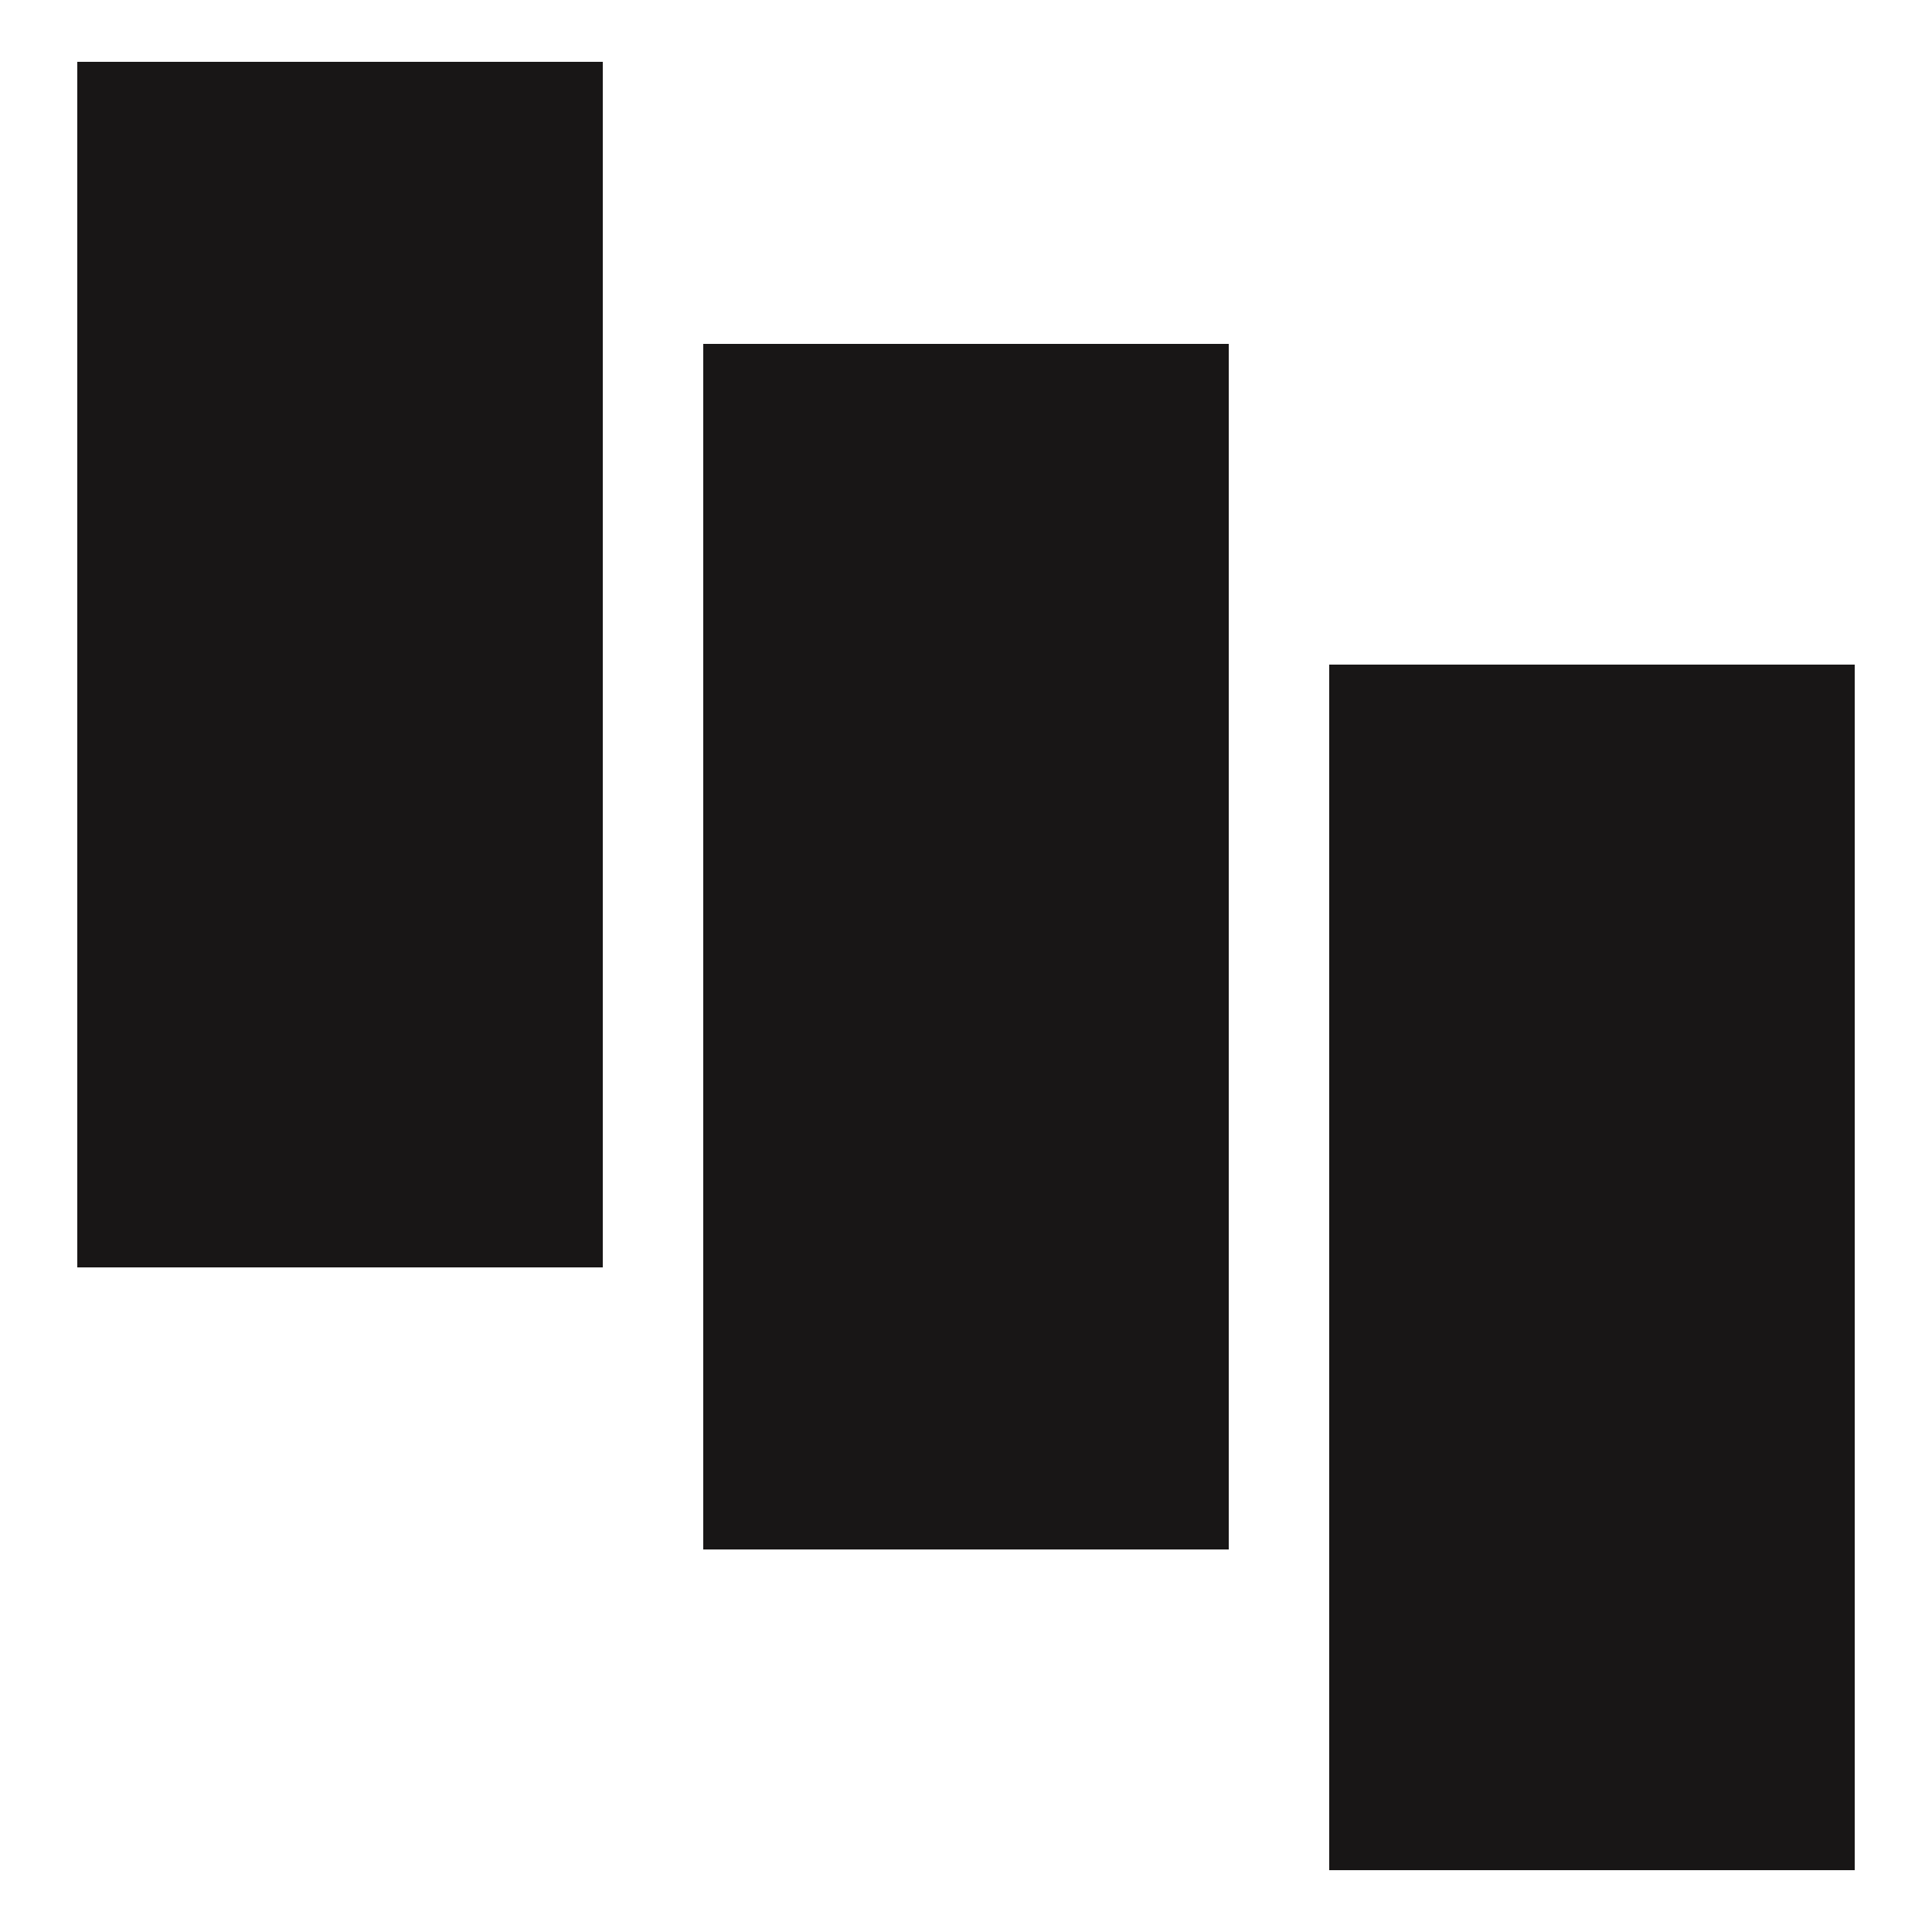
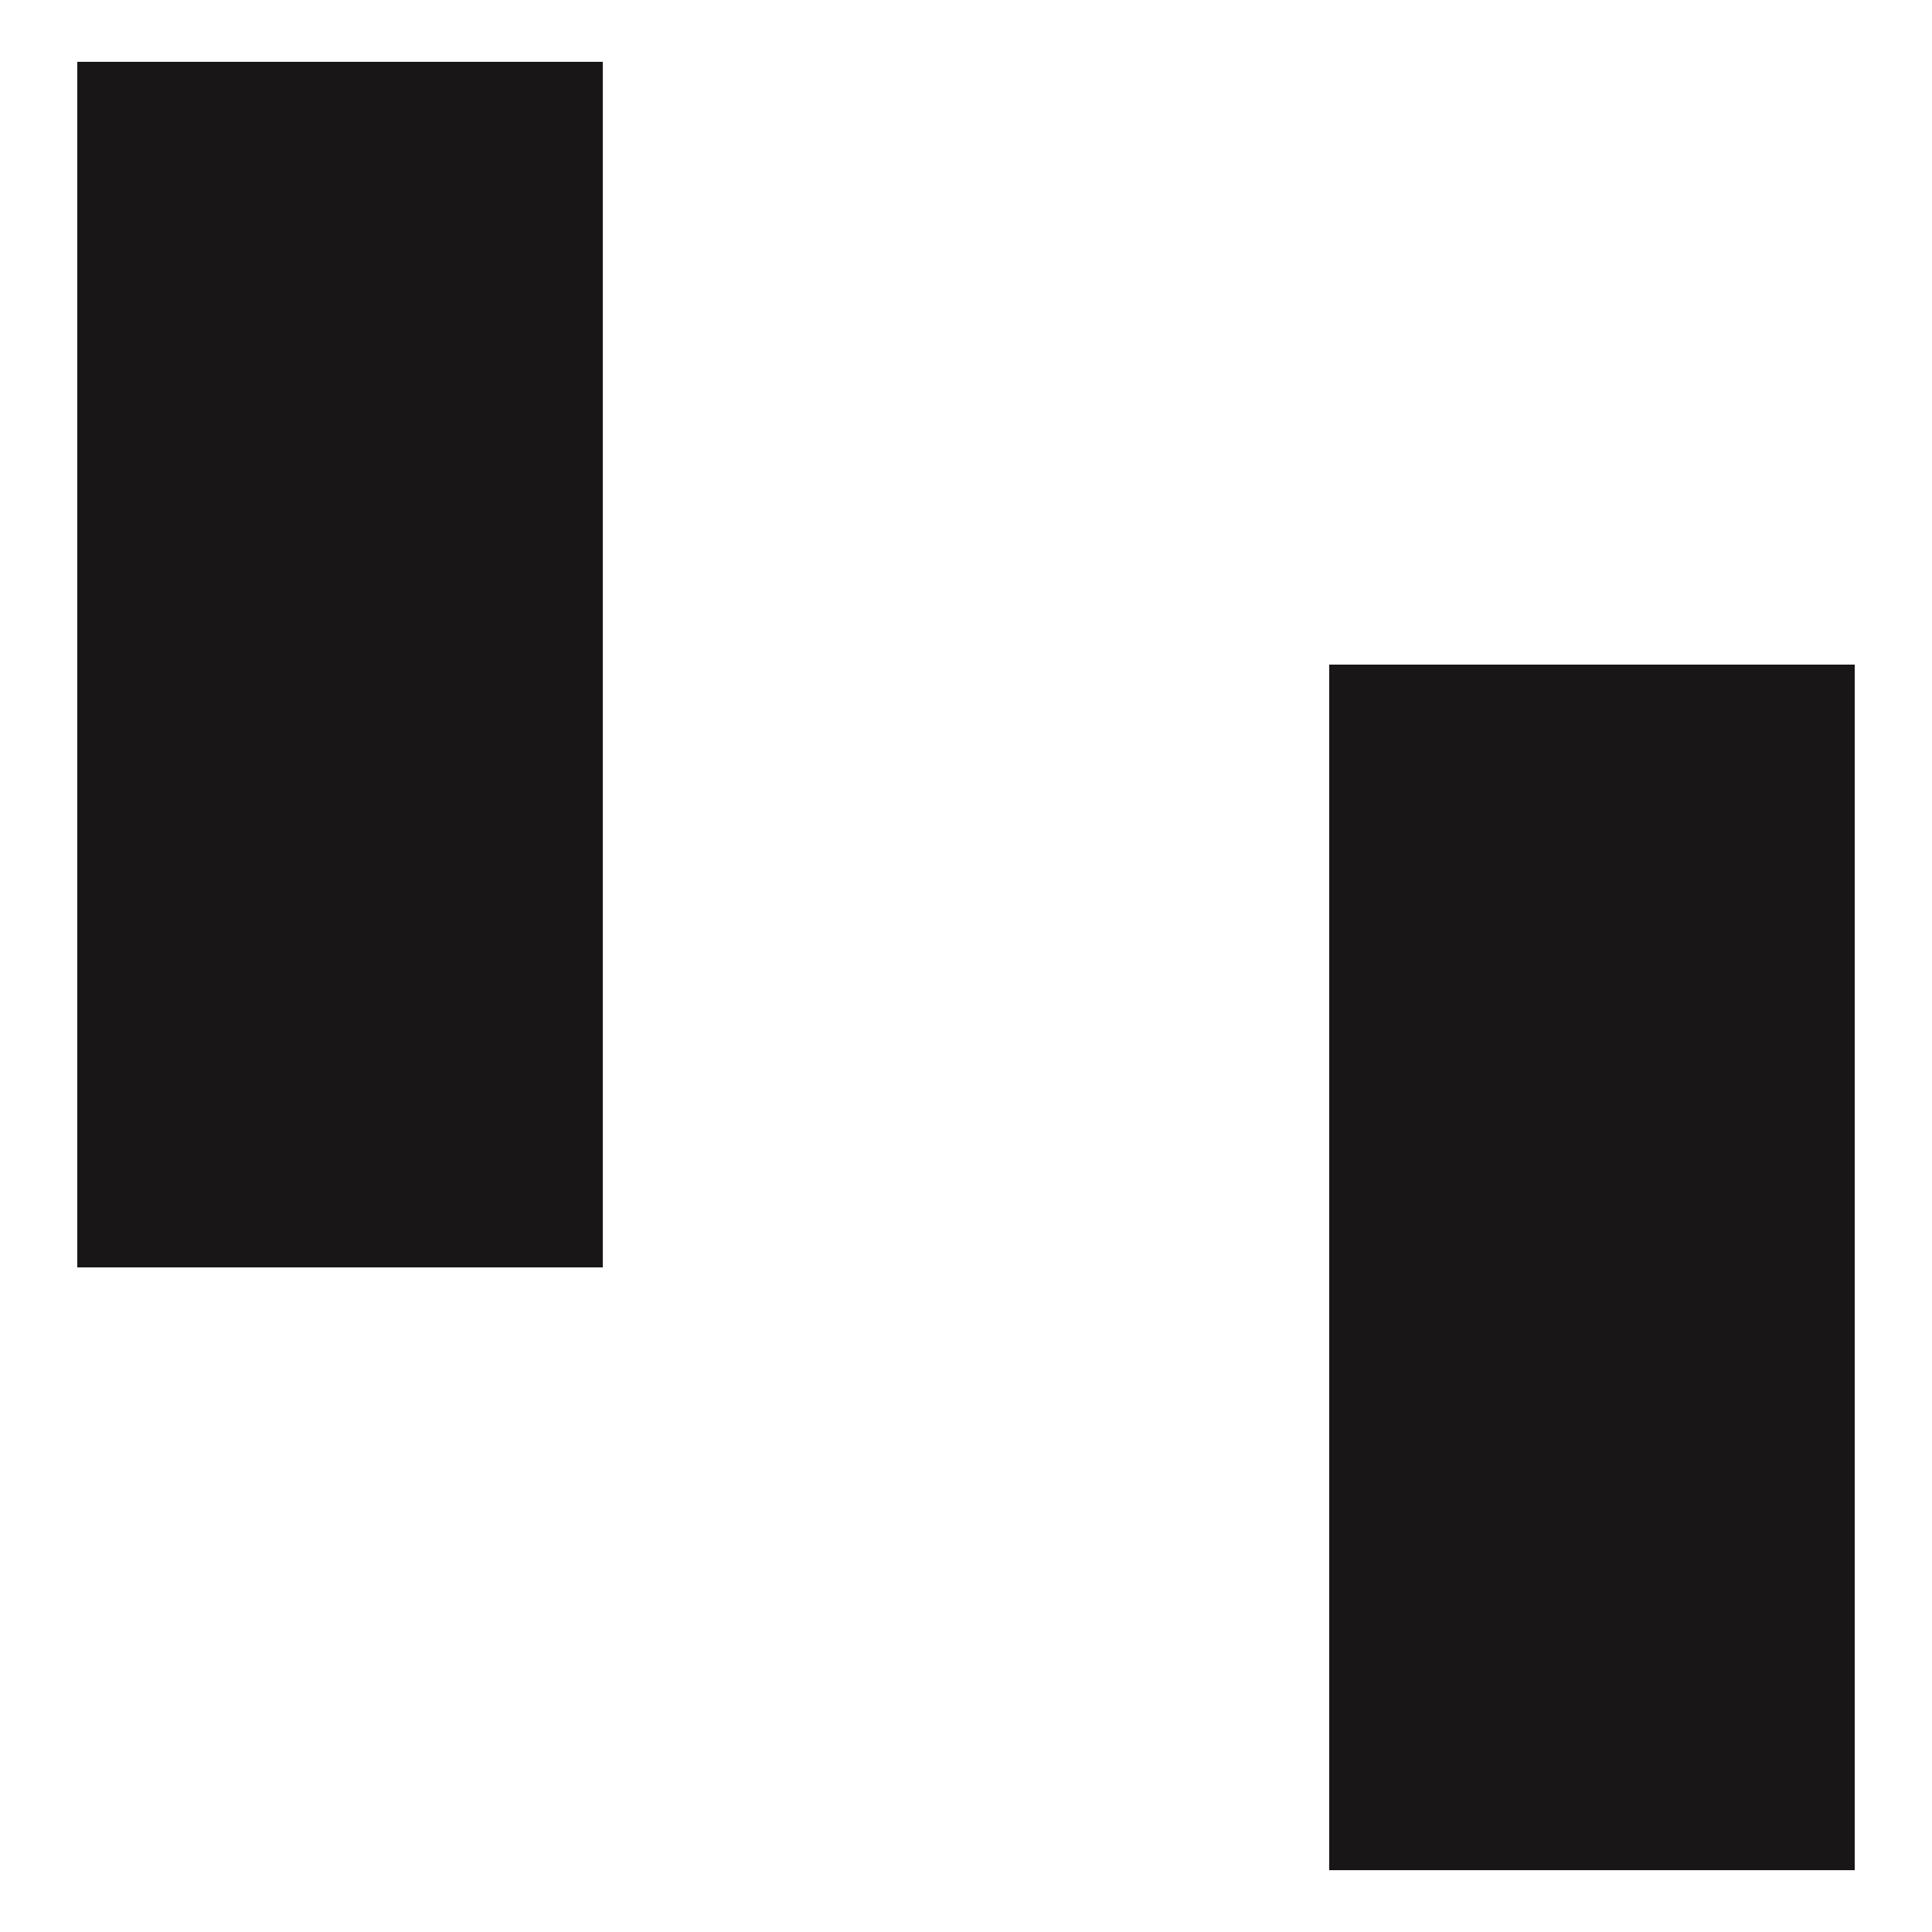
<svg xmlns="http://www.w3.org/2000/svg" width="500" height="500" viewBox="0 0 500 500" fill="none">
  <rect x="20" y="16" width="136" height="312" fill="#181616" />
-   <rect x="182" y="89" width="136" height="312" fill="#181616" />
  <rect x="344" y="172" width="136" height="312" fill="#181616" />
</svg>